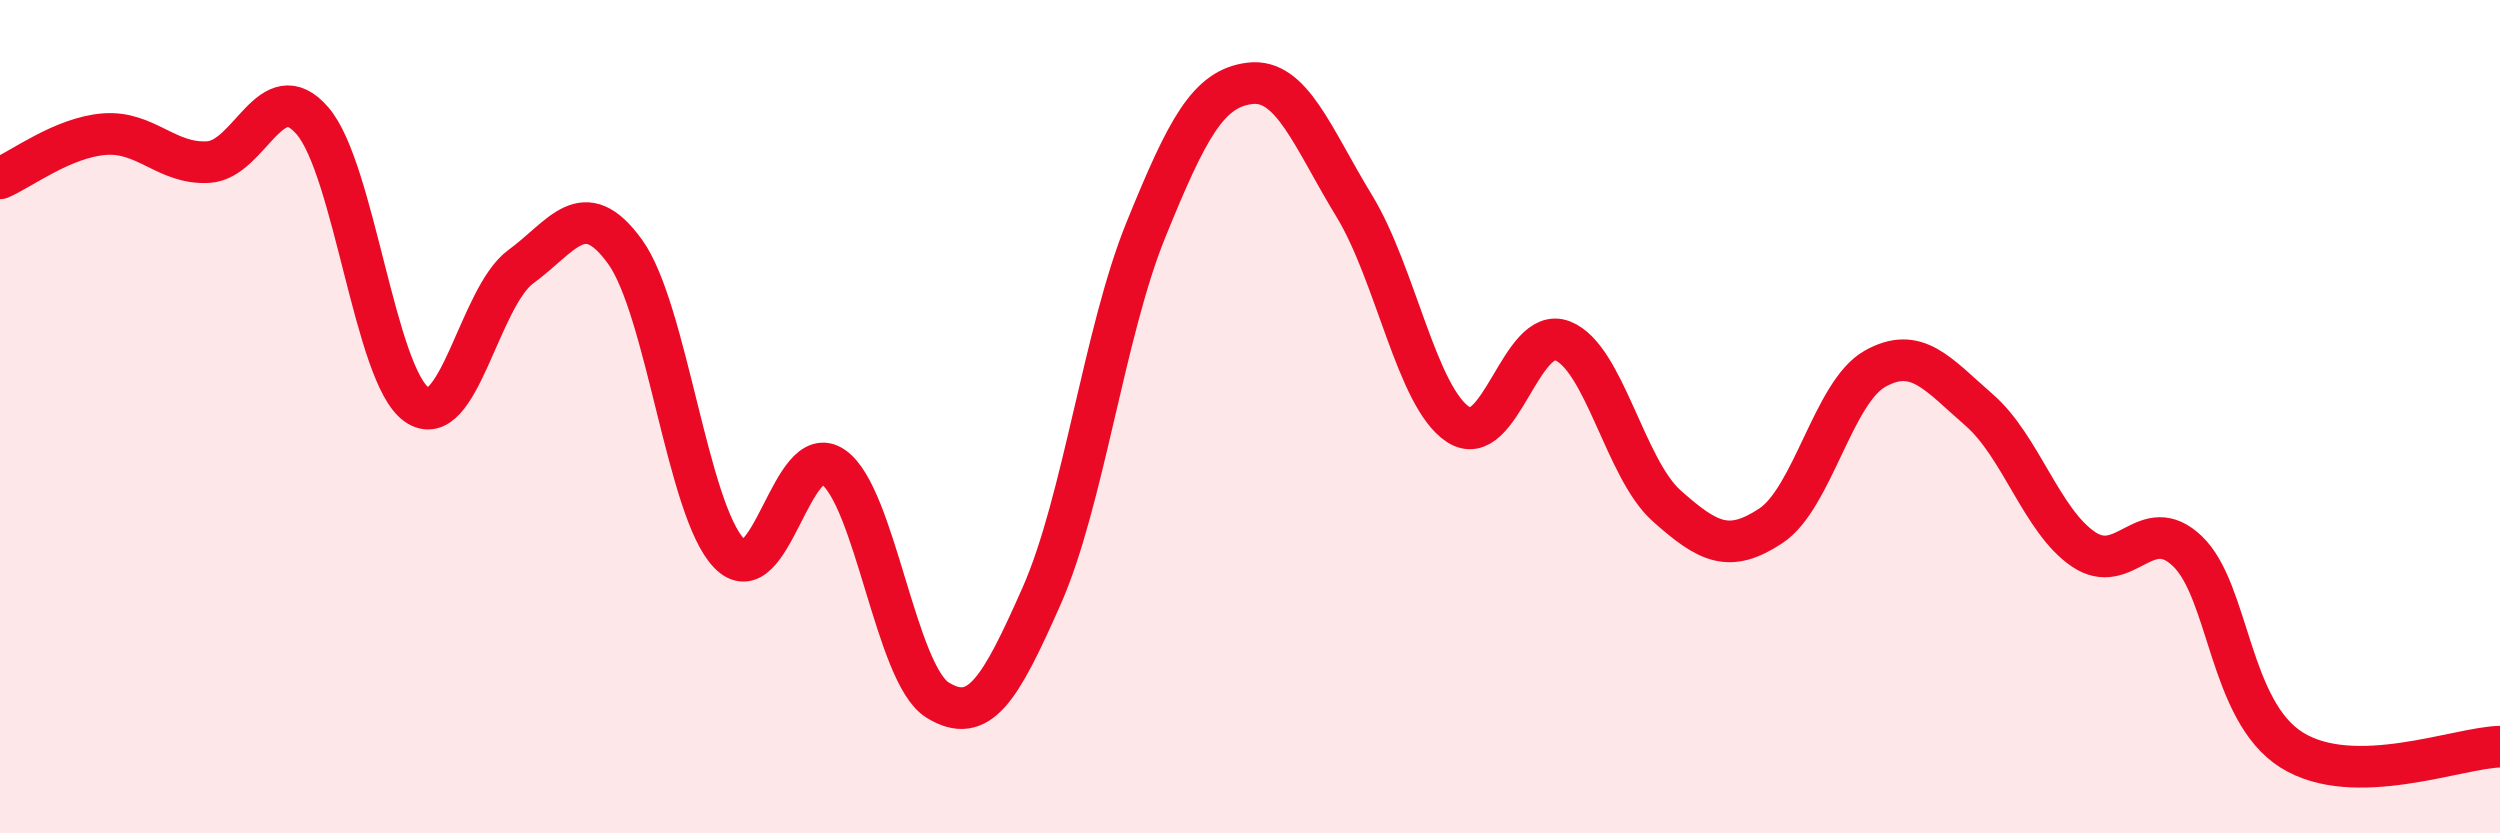
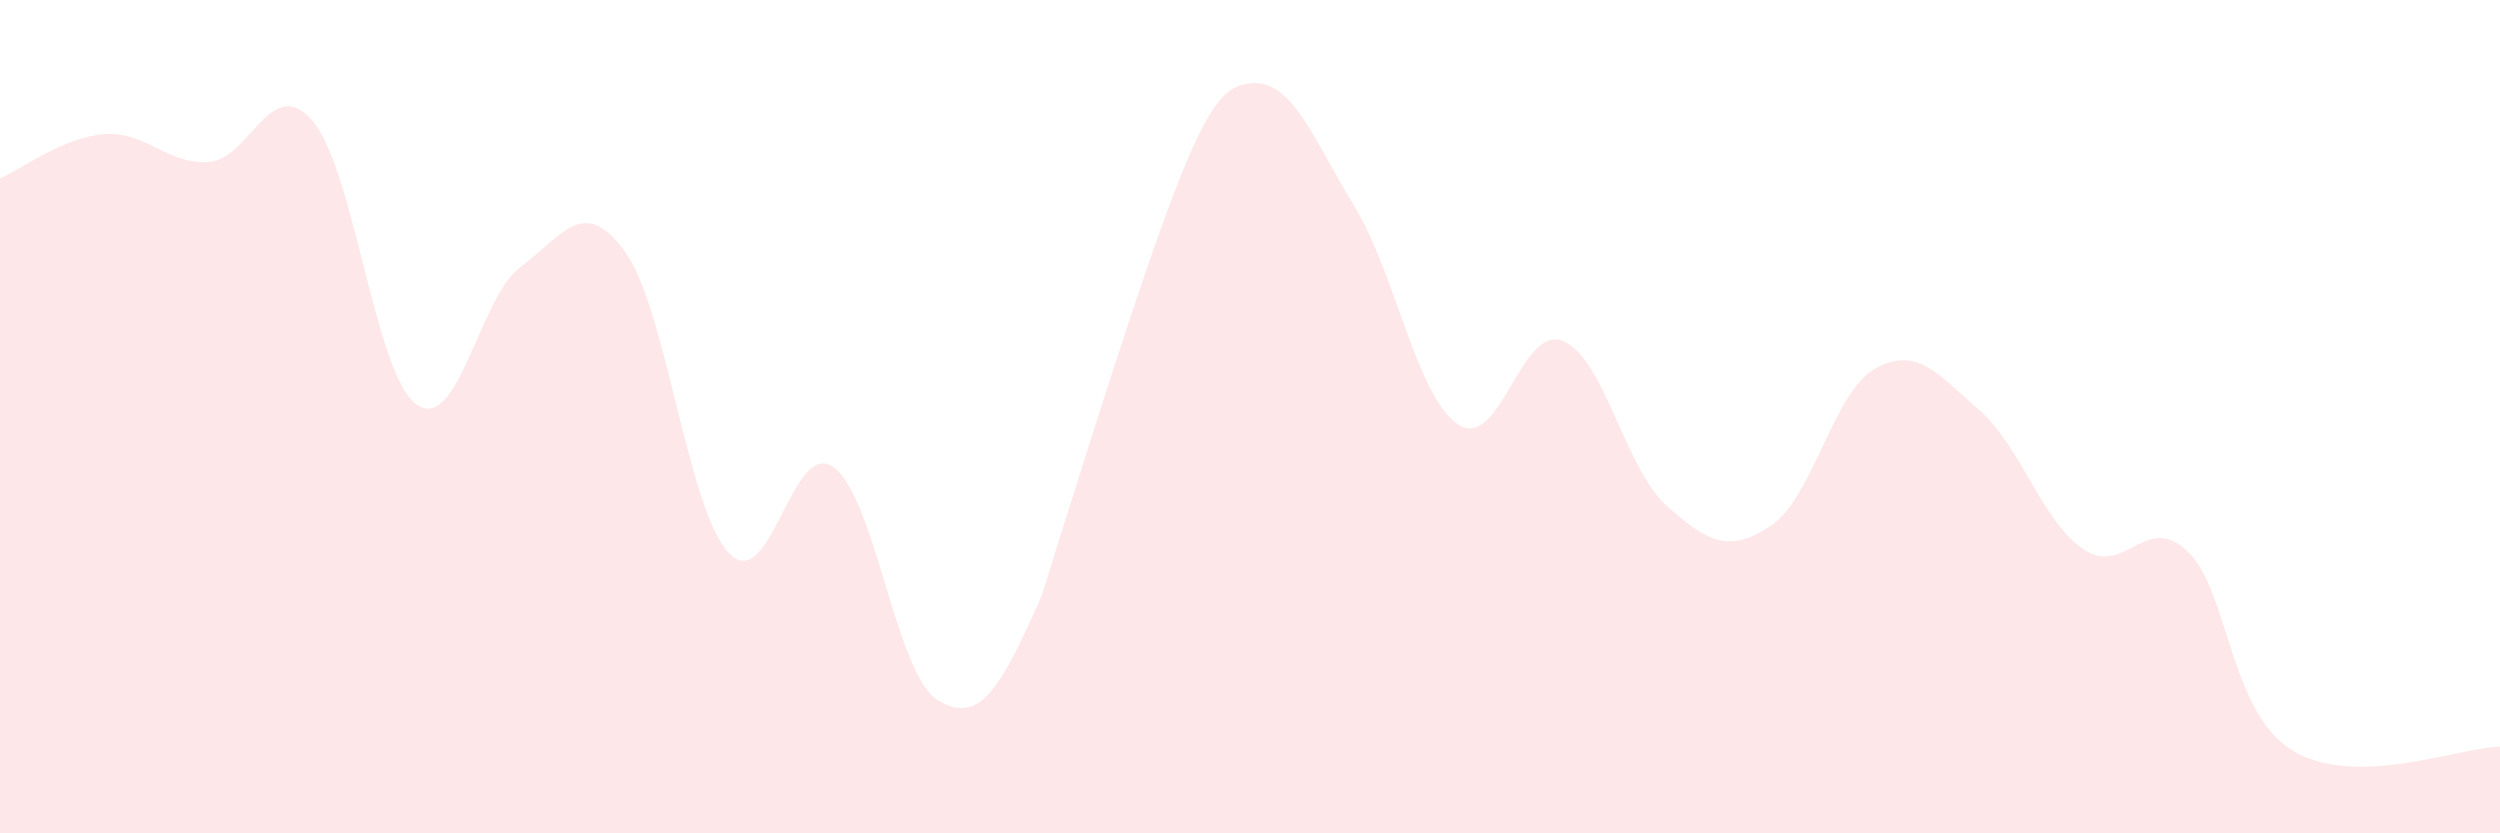
<svg xmlns="http://www.w3.org/2000/svg" width="60" height="20" viewBox="0 0 60 20">
-   <path d="M 0,4.28 C 0.5,4.07 1.5,3.3 2.5,3.22 C 3.5,3.14 4,3.95 5,3.89 C 6,3.83 6.5,1.74 7.5,2.9 C 8.5,4.06 9,9.01 10,9.71 C 11,10.41 11.5,7.13 12.5,6.4 C 13.5,5.67 14,4.66 15,6.04 C 16,7.42 16.5,12.25 17.5,13.28 C 18.5,14.31 19,10.51 20,11.21 C 21,11.91 21.5,16.18 22.5,16.8 C 23.5,17.42 24,16.56 25,14.3 C 26,12.04 26.5,7.98 27.5,5.52 C 28.5,3.06 29,2.12 30,2 C 31,1.88 31.5,3.3 32.5,4.94 C 33.5,6.58 34,9.54 35,10.19 C 36,10.84 36.5,7.79 37.5,8.18 C 38.5,8.57 39,11.25 40,12.14 C 41,13.03 41.5,13.28 42.5,12.62 C 43.5,11.96 44,9.41 45,8.85 C 46,8.29 46.5,8.97 47.5,9.84 C 48.5,10.71 49,12.5 50,13.18 C 51,13.86 51.5,12.27 52.5,13.23 C 53.5,14.19 53.5,17.06 55,18 C 56.5,18.94 59,17.94 60,17.92L60 20L0 20Z" fill="#EB0A25" opacity="0.1" stroke-linecap="round" stroke-linejoin="round" />
-   <path d="M 0,4.28 C 0.5,4.07 1.5,3.3 2.5,3.22 C 3.5,3.14 4,3.95 5,3.89 C 6,3.83 6.5,1.74 7.5,2.9 C 8.5,4.06 9,9.01 10,9.71 C 11,10.41 11.5,7.13 12.5,6.4 C 13.5,5.67 14,4.66 15,6.04 C 16,7.42 16.5,12.25 17.5,13.28 C 18.5,14.31 19,10.51 20,11.21 C 21,11.91 21.5,16.18 22.5,16.8 C 23.5,17.42 24,16.56 25,14.3 C 26,12.04 26.5,7.98 27.5,5.52 C 28.5,3.06 29,2.12 30,2 C 31,1.88 31.5,3.3 32.5,4.94 C 33.5,6.58 34,9.54 35,10.19 C 36,10.84 36.5,7.79 37.5,8.18 C 38.5,8.57 39,11.25 40,12.14 C 41,13.03 41.5,13.28 42.5,12.62 C 43.5,11.96 44,9.41 45,8.85 C 46,8.29 46.5,8.97 47.5,9.84 C 48.5,10.71 49,12.5 50,13.18 C 51,13.86 51.5,12.27 52.5,13.23 C 53.5,14.19 53.5,17.06 55,18 C 56.5,18.94 59,17.94 60,17.92" stroke="#EB0A25" stroke-width="1" fill="none" stroke-linecap="round" stroke-linejoin="round" />
+   <path d="M 0,4.28 C 0.5,4.07 1.5,3.3 2.5,3.22 C 3.5,3.14 4,3.95 5,3.89 C 6,3.83 6.5,1.74 7.5,2.9 C 8.5,4.06 9,9.01 10,9.71 C 11,10.41 11.5,7.13 12.5,6.4 C 13.5,5.67 14,4.66 15,6.04 C 16,7.42 16.5,12.25 17.5,13.28 C 18.5,14.31 19,10.51 20,11.21 C 21,11.91 21.5,16.18 22.5,16.8 C 23.5,17.42 24,16.56 25,14.3 C 28.5,3.06 29,2.12 30,2 C 31,1.88 31.5,3.3 32.5,4.94 C 33.5,6.58 34,9.54 35,10.19 C 36,10.84 36.5,7.79 37.5,8.18 C 38.5,8.57 39,11.25 40,12.14 C 41,13.03 41.5,13.28 42.5,12.62 C 43.5,11.96 44,9.41 45,8.85 C 46,8.29 46.5,8.97 47.5,9.84 C 48.5,10.71 49,12.5 50,13.18 C 51,13.86 51.5,12.27 52.5,13.23 C 53.5,14.19 53.5,17.06 55,18 C 56.5,18.94 59,17.94 60,17.92L60 20L0 20Z" fill="#EB0A25" opacity="0.1" stroke-linecap="round" stroke-linejoin="round" />
</svg>